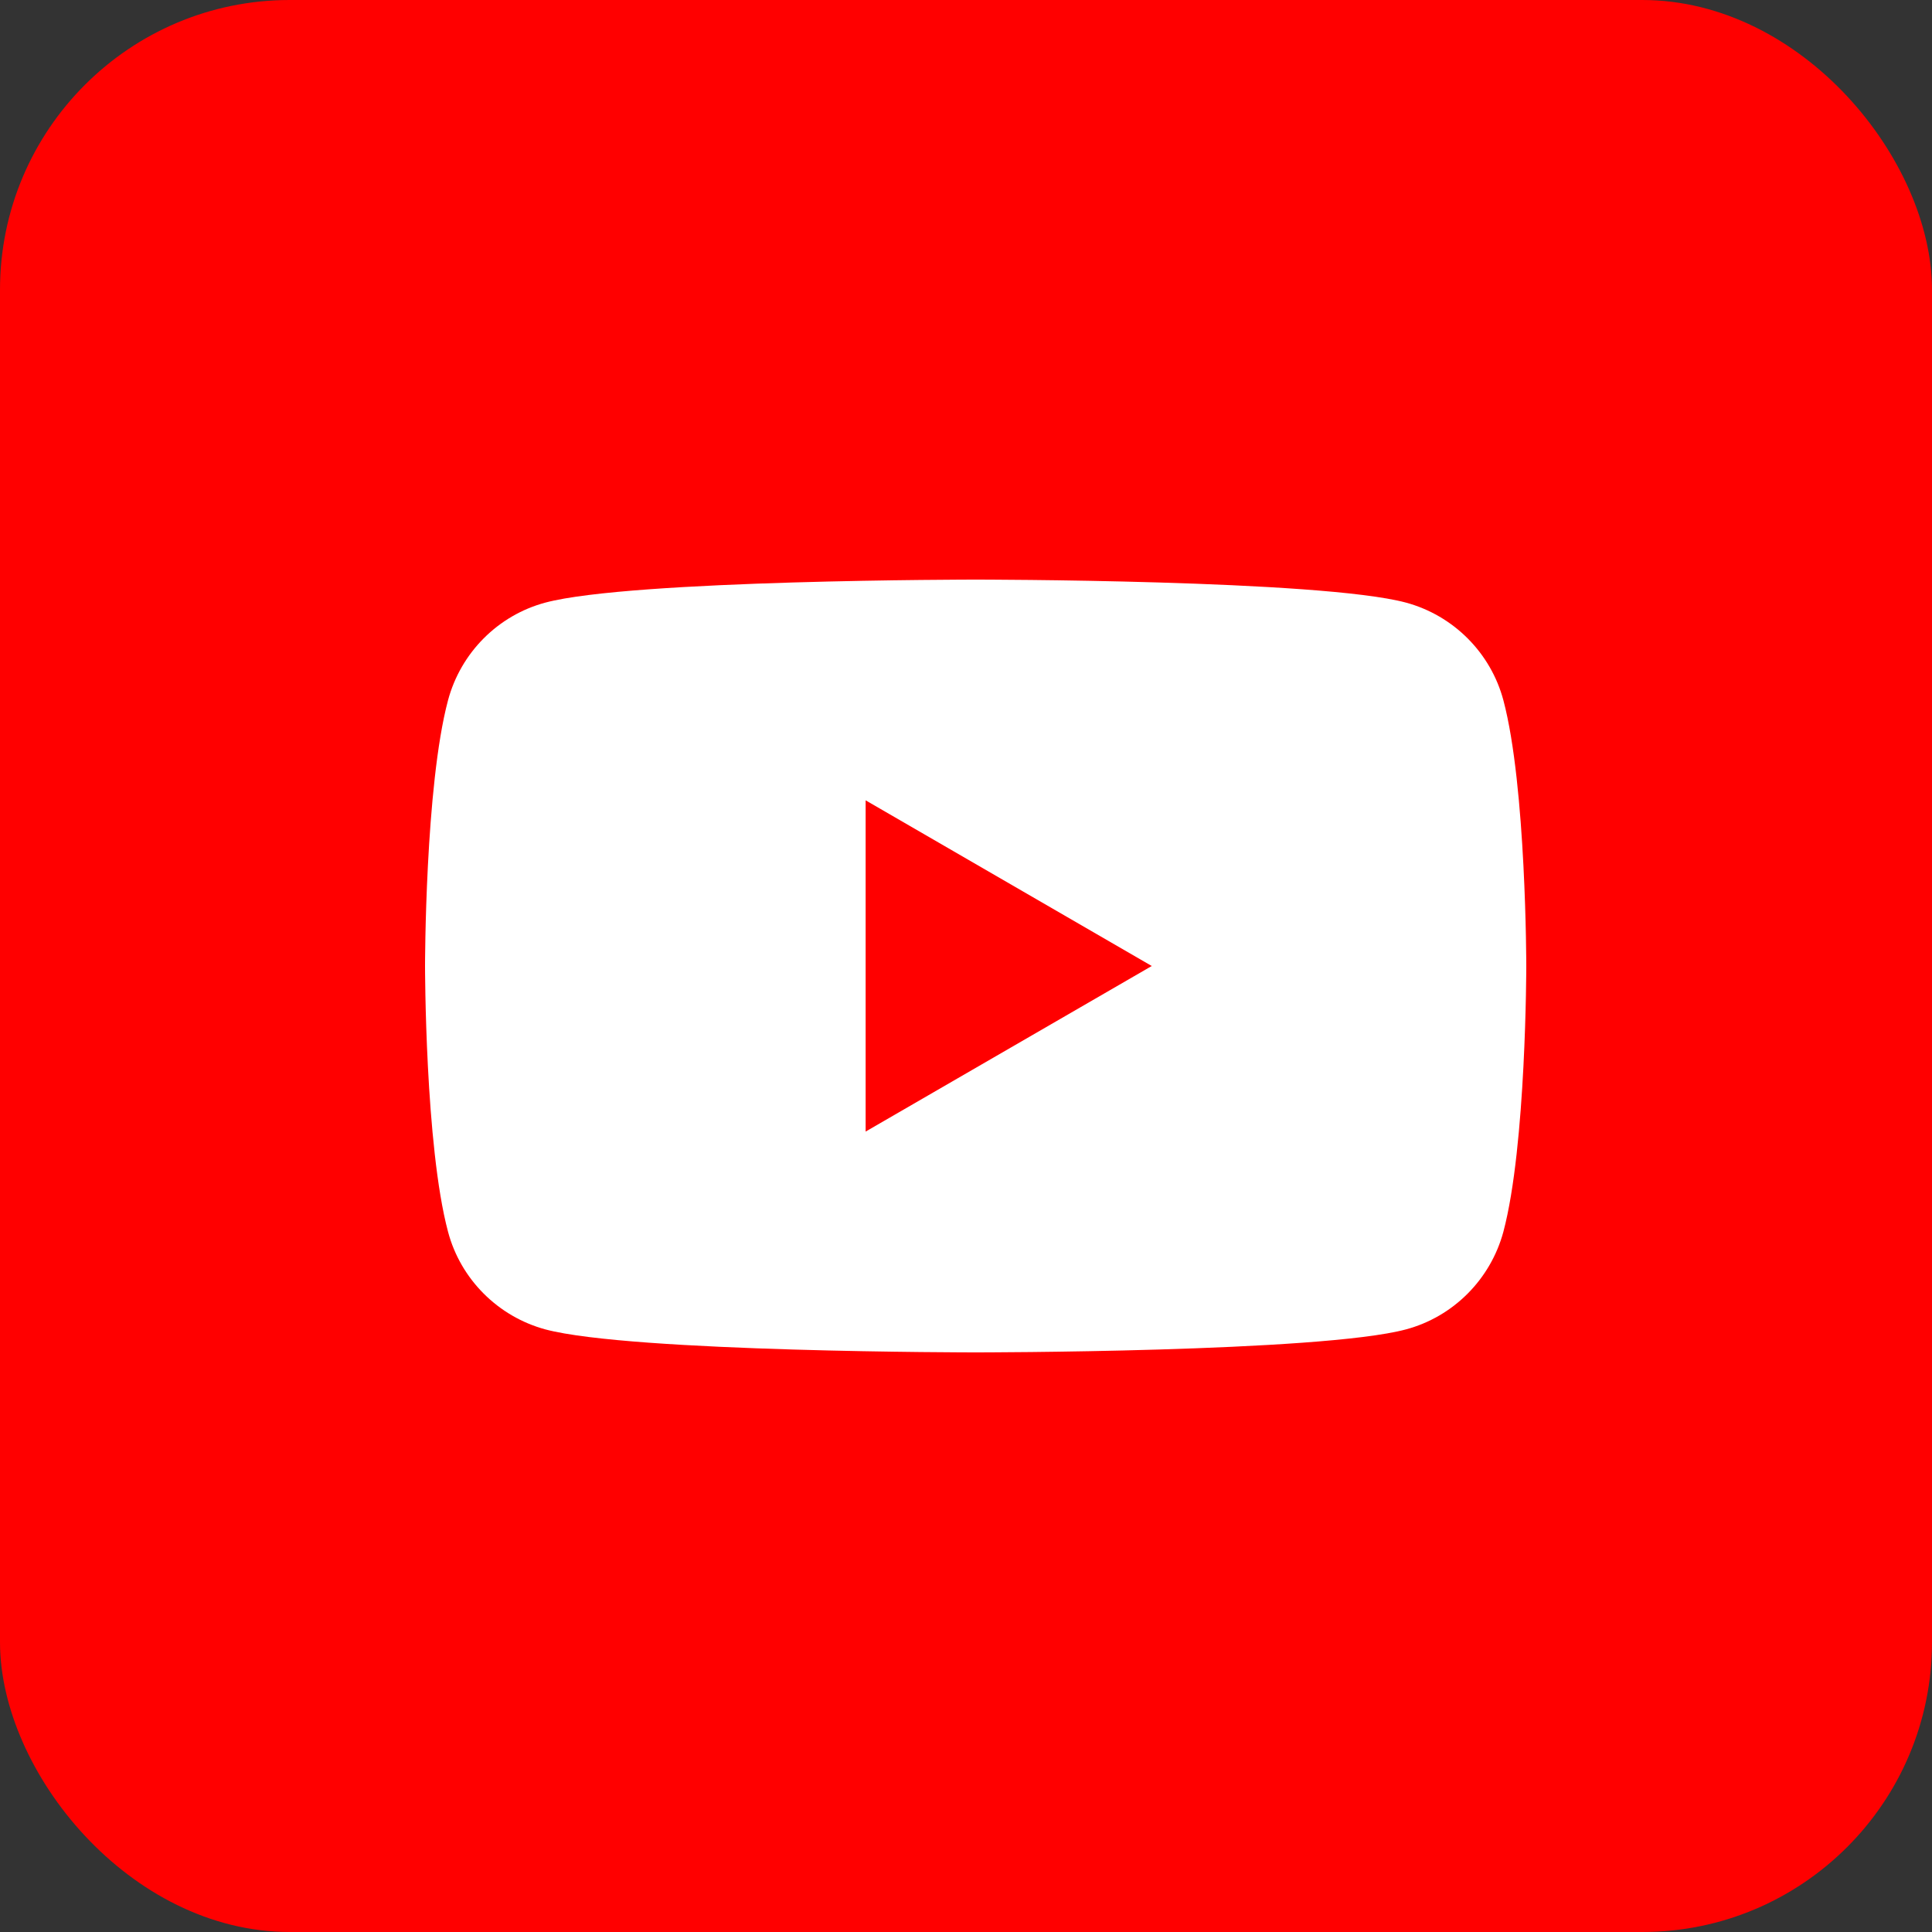
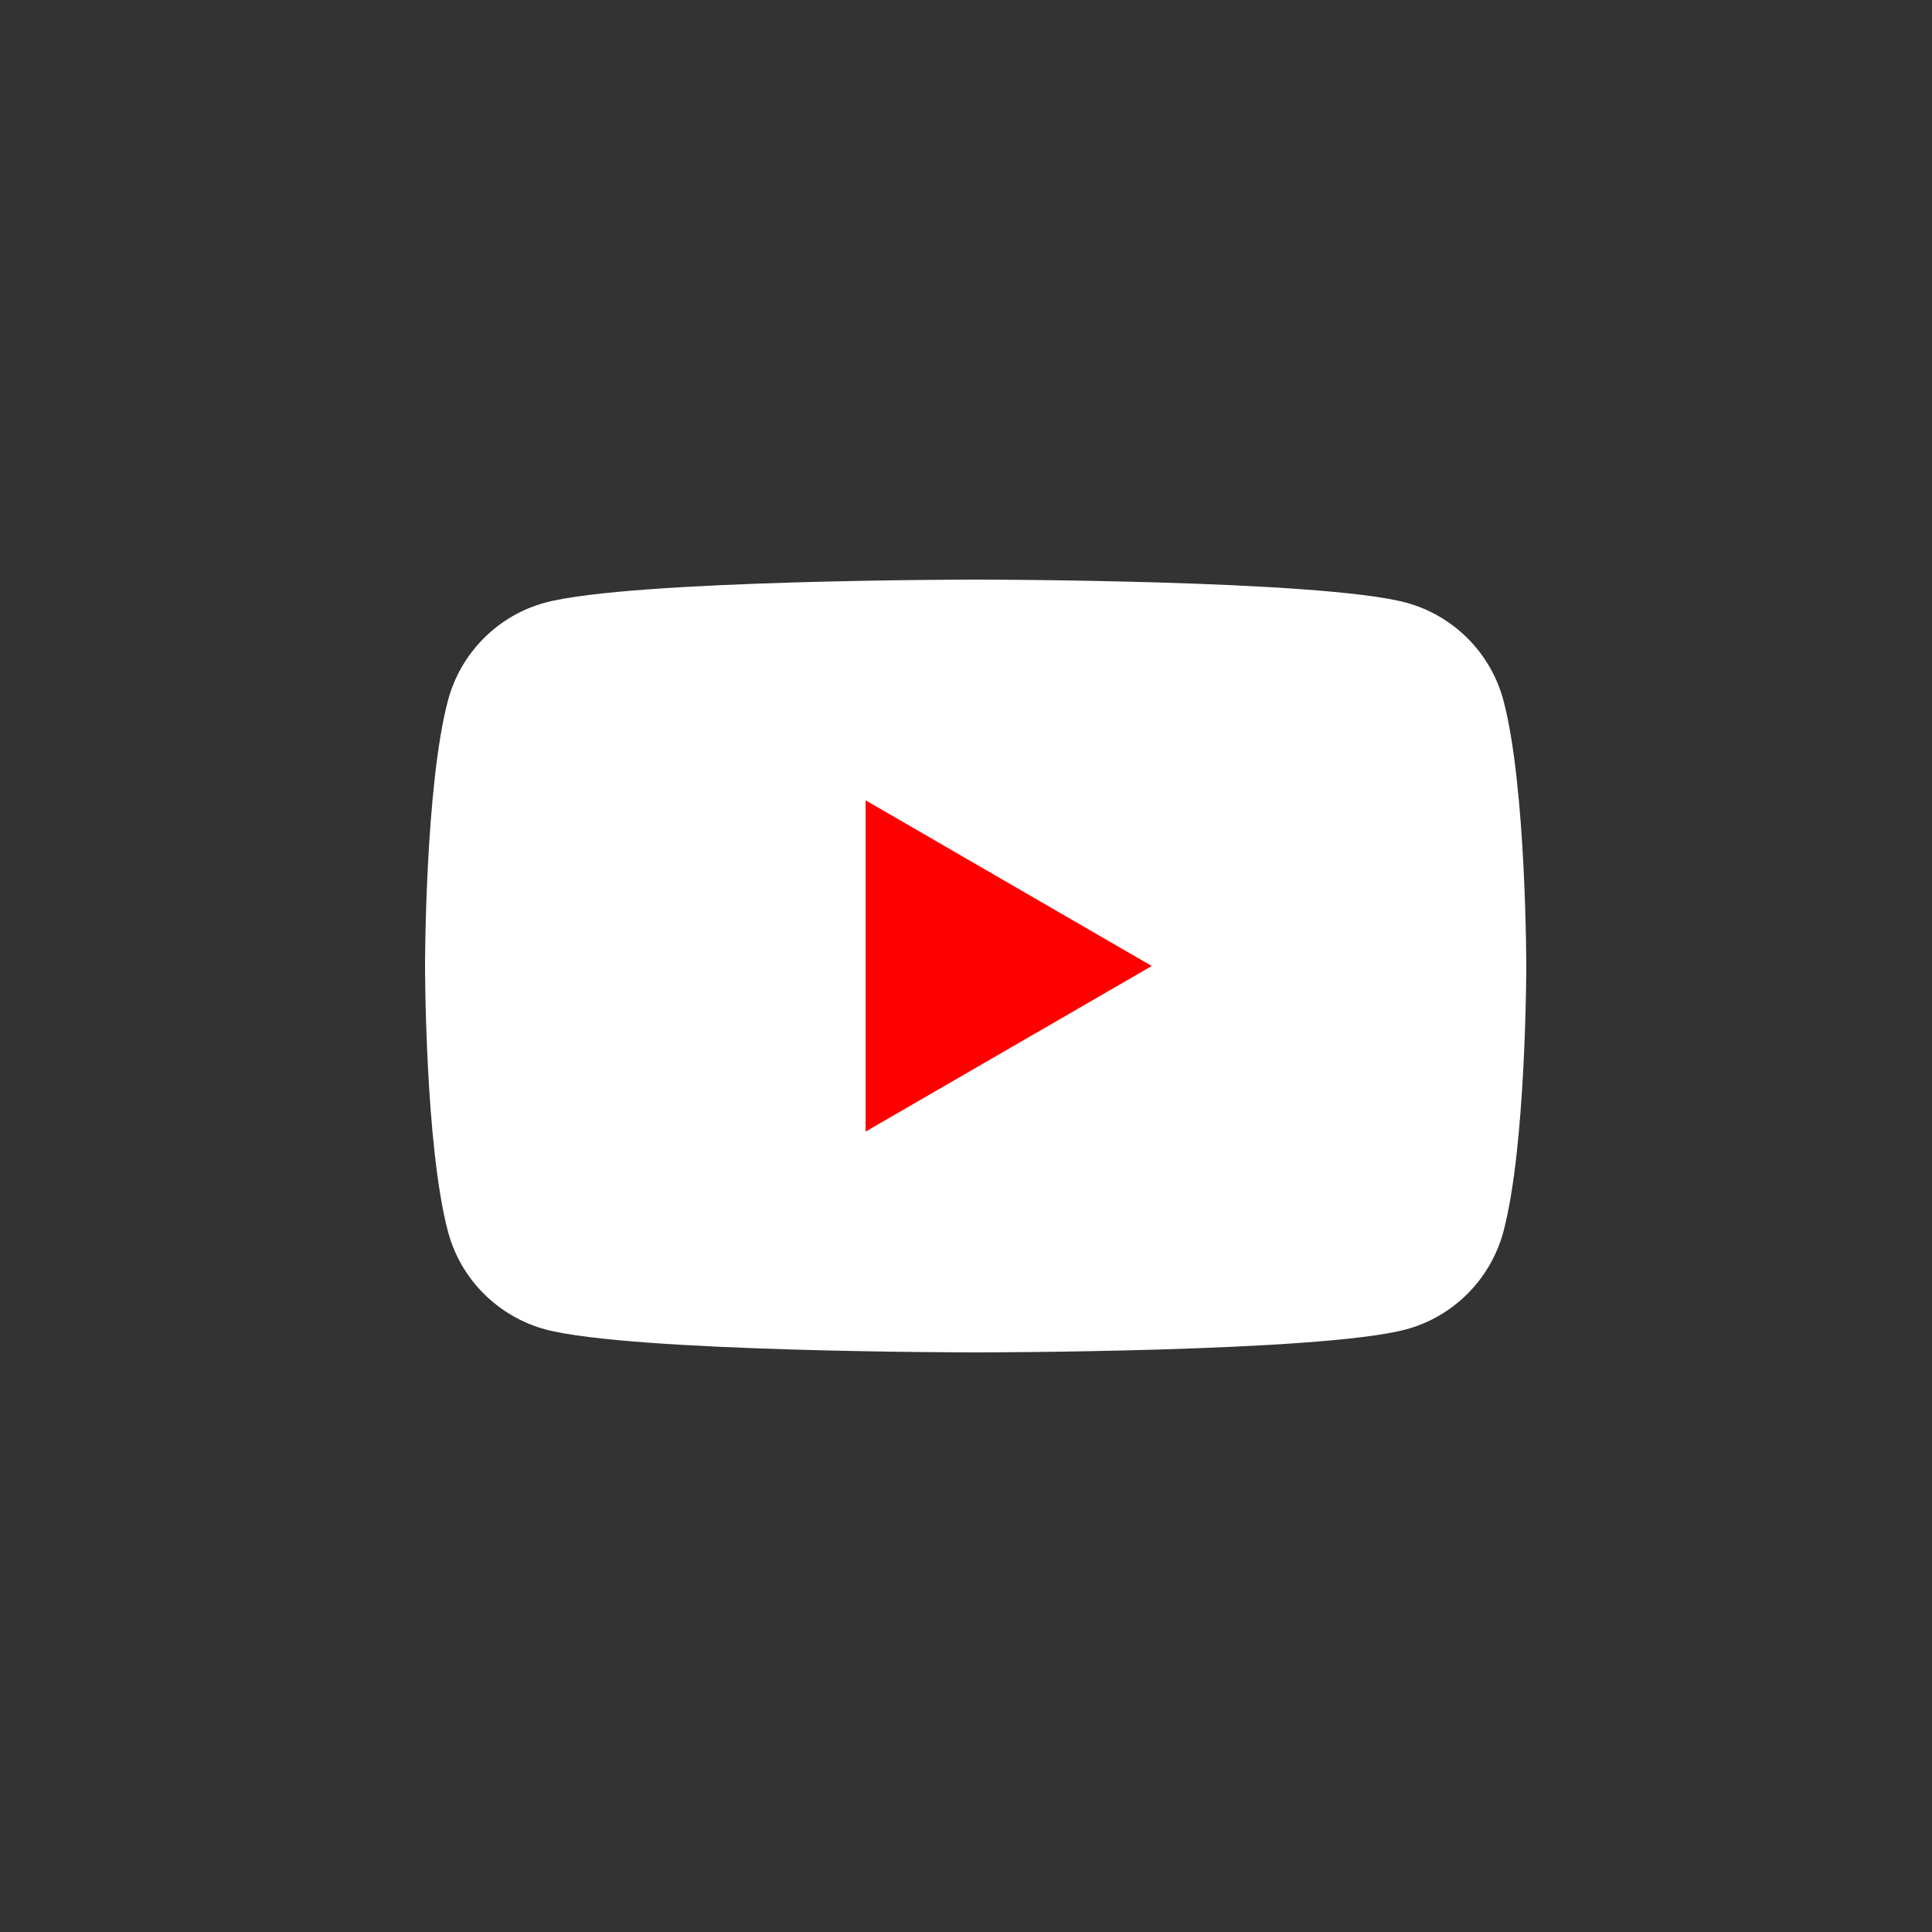
<svg xmlns="http://www.w3.org/2000/svg" width="20" height="20" viewBox="0 0 20 20" fill="none">
  <rect x="0" y="0" width="20" height="20" fill="#333333" stroke="none" />
-   <rect width="20" height="20" rx="3" fill="#FF0000" />
  <path d="M15.563 7.249C15.432 6.758 15.046 6.371 14.554 6.238C13.666 6 10.1 6 10.1 6C10.1 6 6.537 6 5.646 6.238C5.156 6.369 4.77 6.756 4.638 7.249C4.4 8.14 4.4 10 4.4 10C4.4 10 4.4 11.86 4.638 12.751C4.768 13.242 5.155 13.629 5.646 13.762C6.537 14 10.1 14 10.1 14C10.1 14 13.666 14 14.554 13.762C15.044 13.631 15.43 13.244 15.563 12.751C15.8 11.86 15.8 10 15.8 10C15.8 10 15.8 8.14 15.563 7.249Z" fill="white" />
  <path d="M8.961 11.714L11.923 10L8.961 8.285V11.714Z" fill="#FF0000" />
</svg>